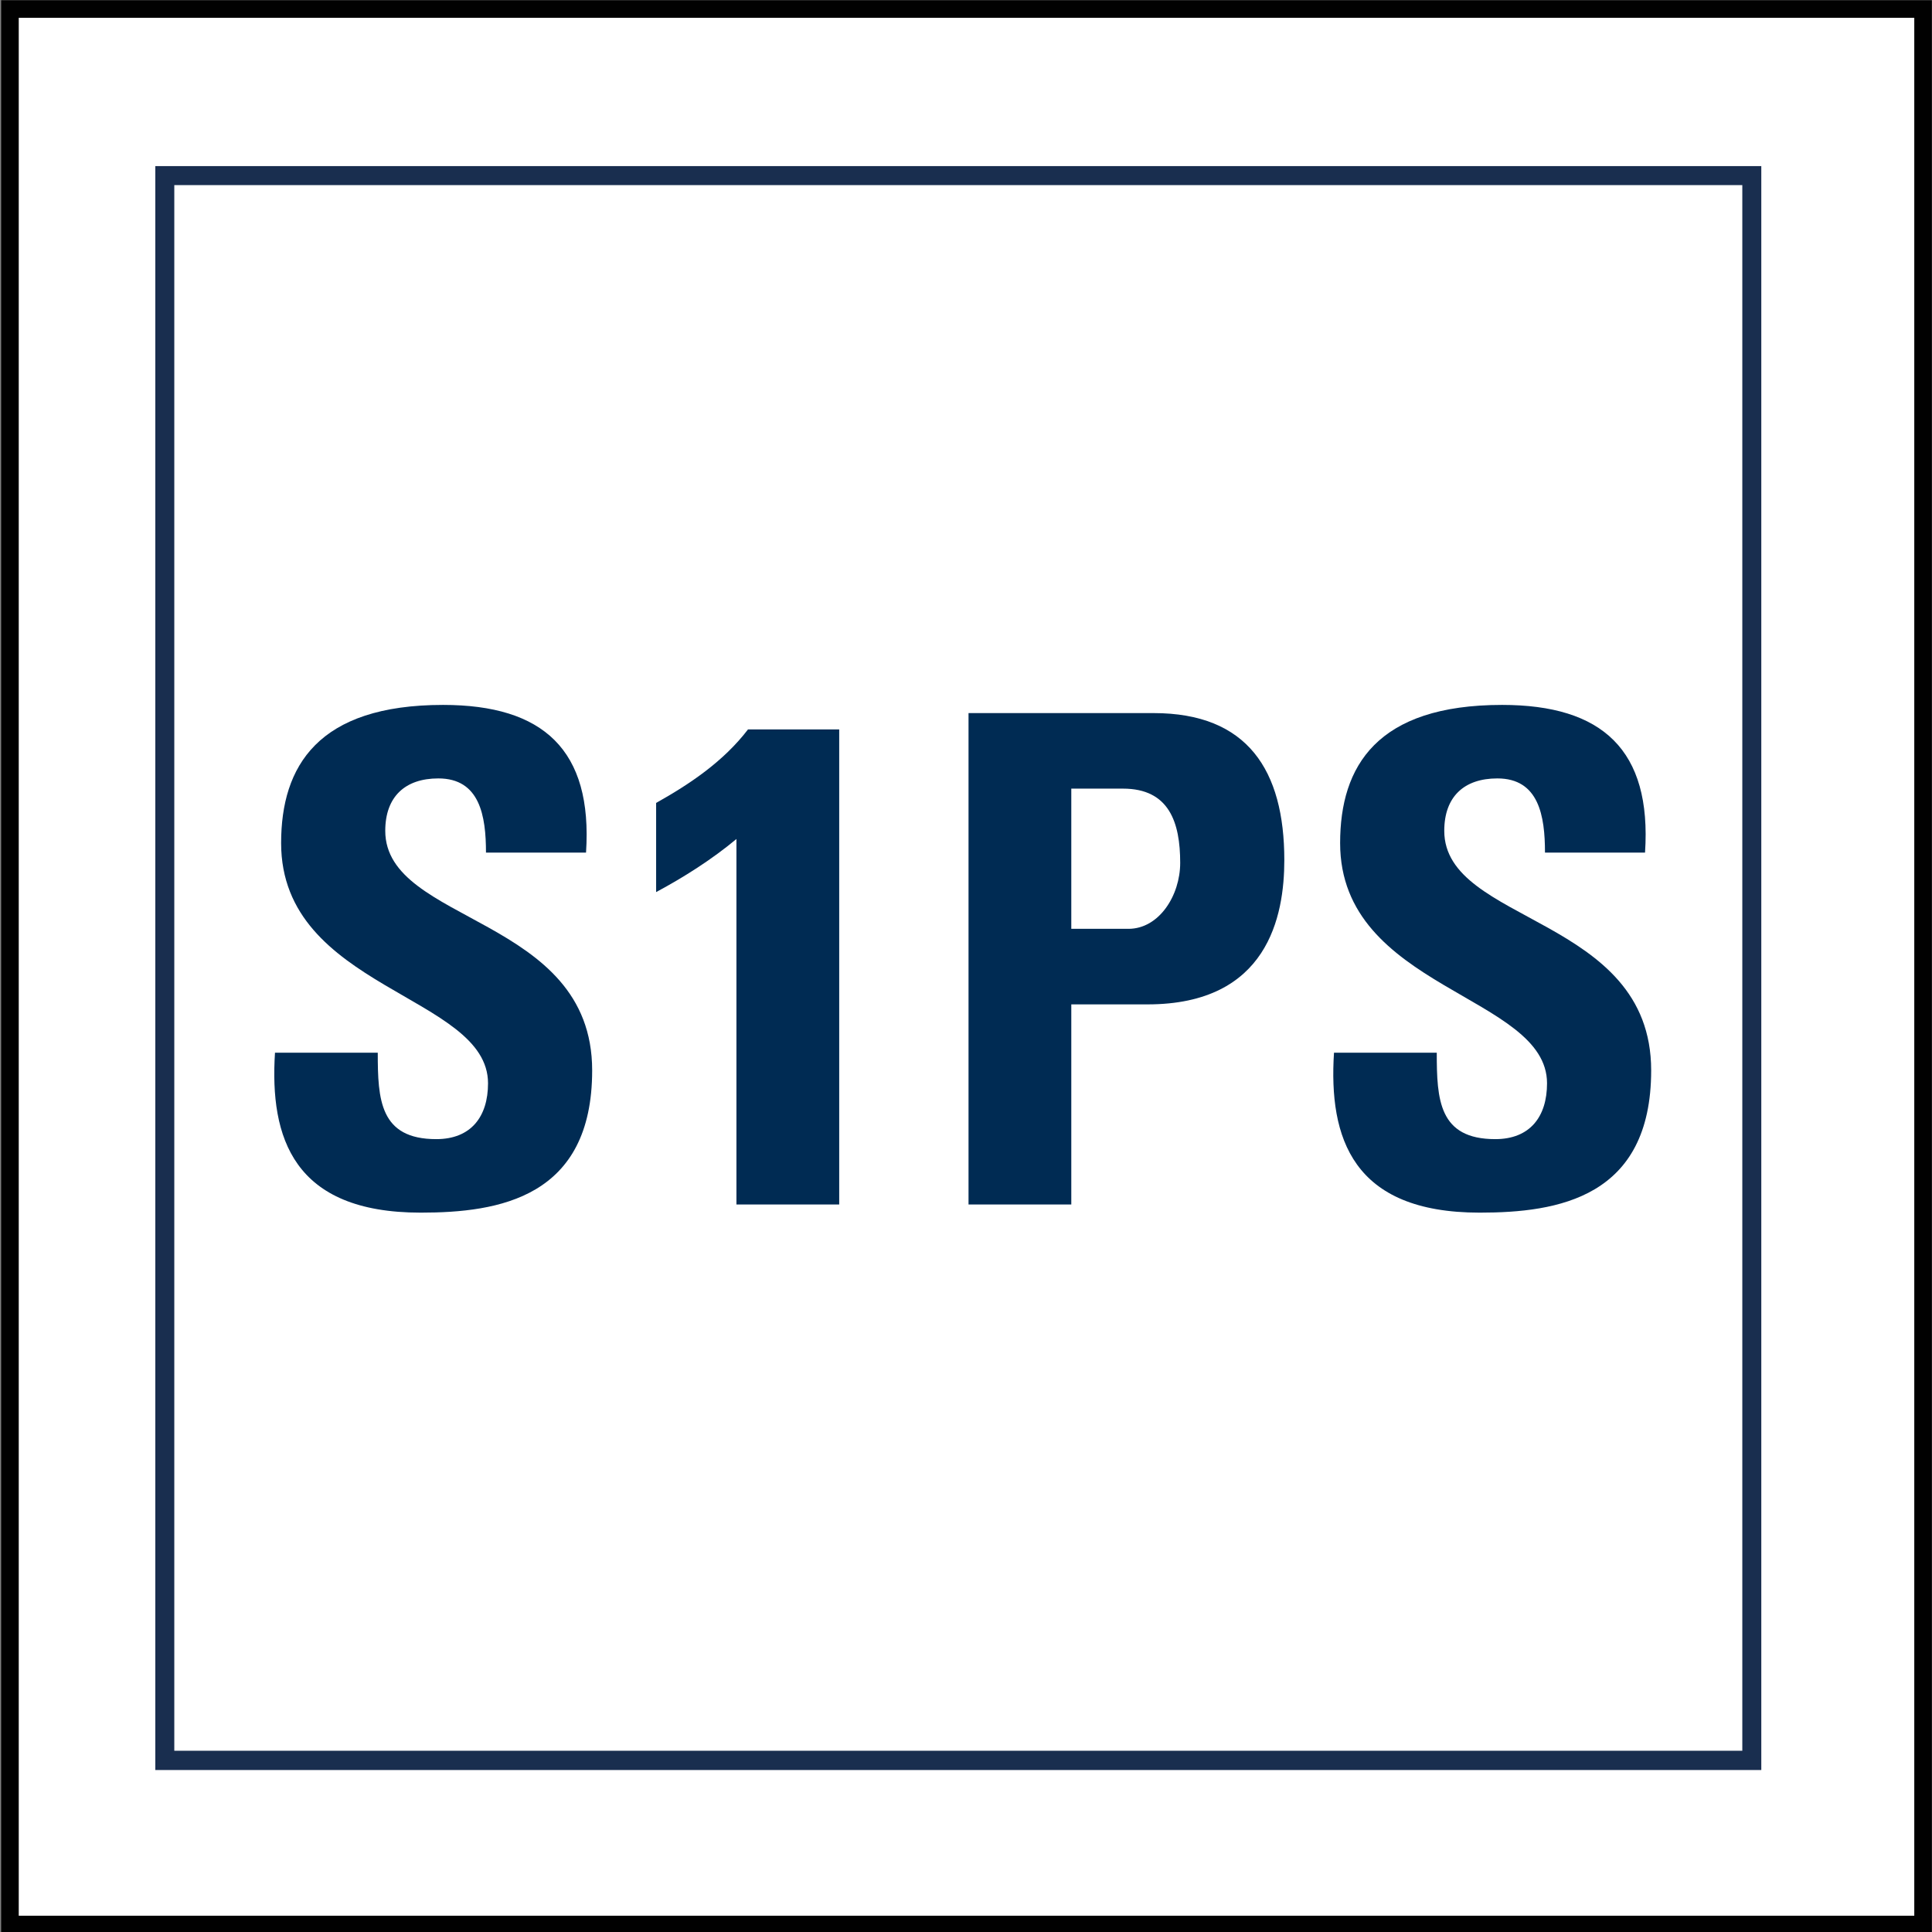
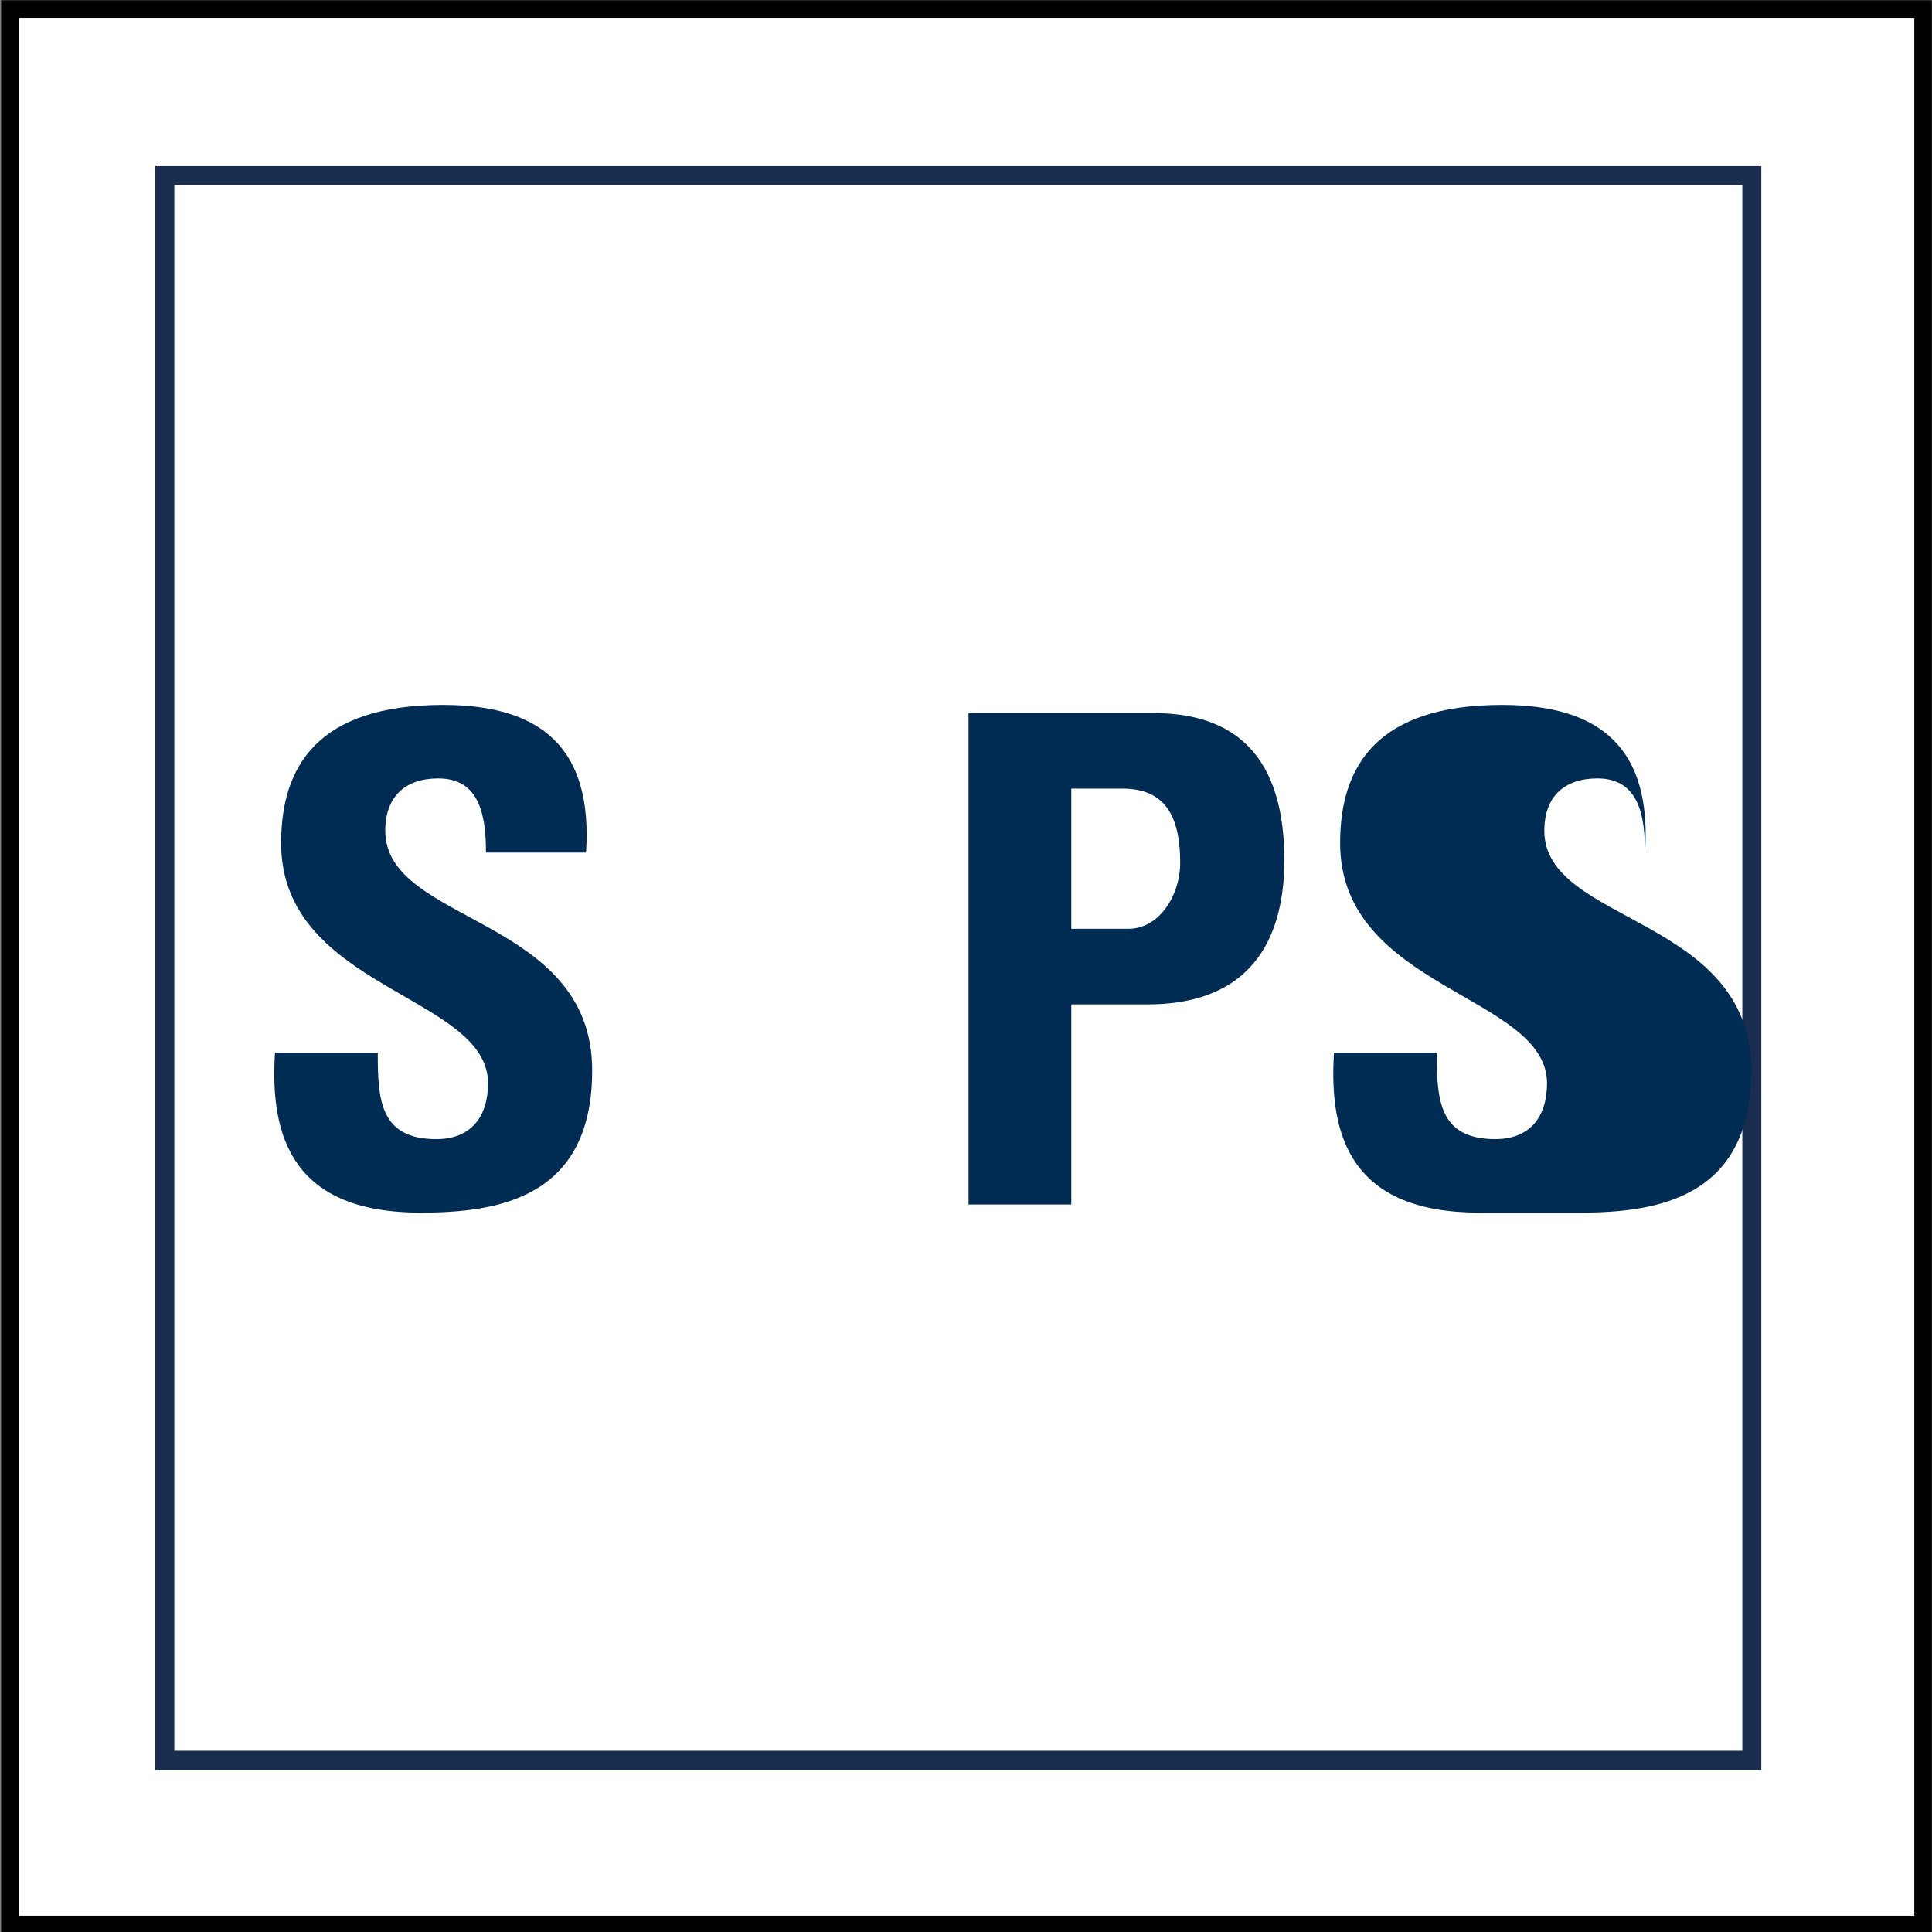
<svg xmlns="http://www.w3.org/2000/svg" id="Ebene_1" data-name="Ebene 1" viewBox="0 0 150 150">
  <rect x="0" y="0" width="150" height="150" fill="#808080" stroke="none" />
  <defs>
    <style>
      .cls-1, .cls-2 {
        fill: none;
      }

      .cls-3 {
        fill: #fff;
        stroke: #010101;
        stroke-width: 1.366px;
      }

      .cls-4 {
        fill: #002b53;
      }

      .cls-2 {
        stroke: #192e4f;
        stroke-miterlimit: 10;
        stroke-width: 1.493px;
      }

      .cls-5 {
        clip-path: url(#clippath);
      }
    </style>
    <clipPath id="clippath">
      <rect class="cls-1" x="12.058" y="12.897" width="124.689" height="124.689" />
    </clipPath>
  </defs>
  <rect class="cls-3" x=".772" y=".7" width="148.535" height="148.719" />
  <g class="cls-5">
    <polygon class="cls-2" points="136.019 136.676 12.786 136.676 12.786 13.625 136.019 13.625 136.019 136.676" />
  </g>
  <g>
    <path class="cls-4" d="M32.658,94.149c-9.881,0-11.73-5.812-11.308-12.418h7.979c0,3.646.159,6.711,4.545,6.711,2.694,0,4.016-1.744,4.016-4.333,0-6.869-16.064-7.292-16.064-18.653,0-5.971,2.853-10.727,12.576-10.727,7.768,0,11.625,3.488,11.097,11.467h-7.768c0-2.853-.476-5.76-3.699-5.76-2.589,0-4.121,1.427-4.121,4.069,0,7.239,16.064,6.605,16.064,18.6,0,9.881-7.239,11.044-13.316,11.044Z" />
-     <path class="cls-4" d="M50.941,62.339c2.643-1.48,5.231-3.223,7.134-5.707h7.081v36.883h-7.979v-28.375c-1.902,1.585-4.068,2.959-6.235,4.122v-6.922Z" />
    <path class="cls-4" d="M75.195,55.364h14.373c7.292,0,10.146,4.439,10.146,11.414,0,4.333-1.269,11.202-10.621,11.202h-5.918v15.535h-7.979v-38.151ZM83.175,72.114h4.439c2.378,0,4.016-2.589,4.016-5.125,0-3.118-.846-5.76-4.439-5.76h-4.016v10.885Z" />
-     <path class="cls-4" d="M114.879,94.149c-9.881,0-11.73-5.812-11.308-12.418h7.979c0,3.646.159,6.711,4.545,6.711,2.694,0,4.016-1.744,4.016-4.333,0-6.869-16.064-7.292-16.064-18.653,0-5.971,2.853-10.727,12.576-10.727,7.768,0,11.625,3.488,11.097,11.467h-7.768c0-2.853-.476-5.76-3.699-5.76-2.589,0-4.121,1.427-4.121,4.069,0,7.239,16.064,6.605,16.064,18.6,0,9.881-7.239,11.044-13.316,11.044Z" />
+     <path class="cls-4" d="M114.879,94.149c-9.881,0-11.73-5.812-11.308-12.418h7.979c0,3.646.159,6.711,4.545,6.711,2.694,0,4.016-1.744,4.016-4.333,0-6.869-16.064-7.292-16.064-18.653,0-5.971,2.853-10.727,12.576-10.727,7.768,0,11.625,3.488,11.097,11.467c0-2.853-.476-5.76-3.699-5.76-2.589,0-4.121,1.427-4.121,4.069,0,7.239,16.064,6.605,16.064,18.6,0,9.881-7.239,11.044-13.316,11.044Z" />
  </g>
</svg>